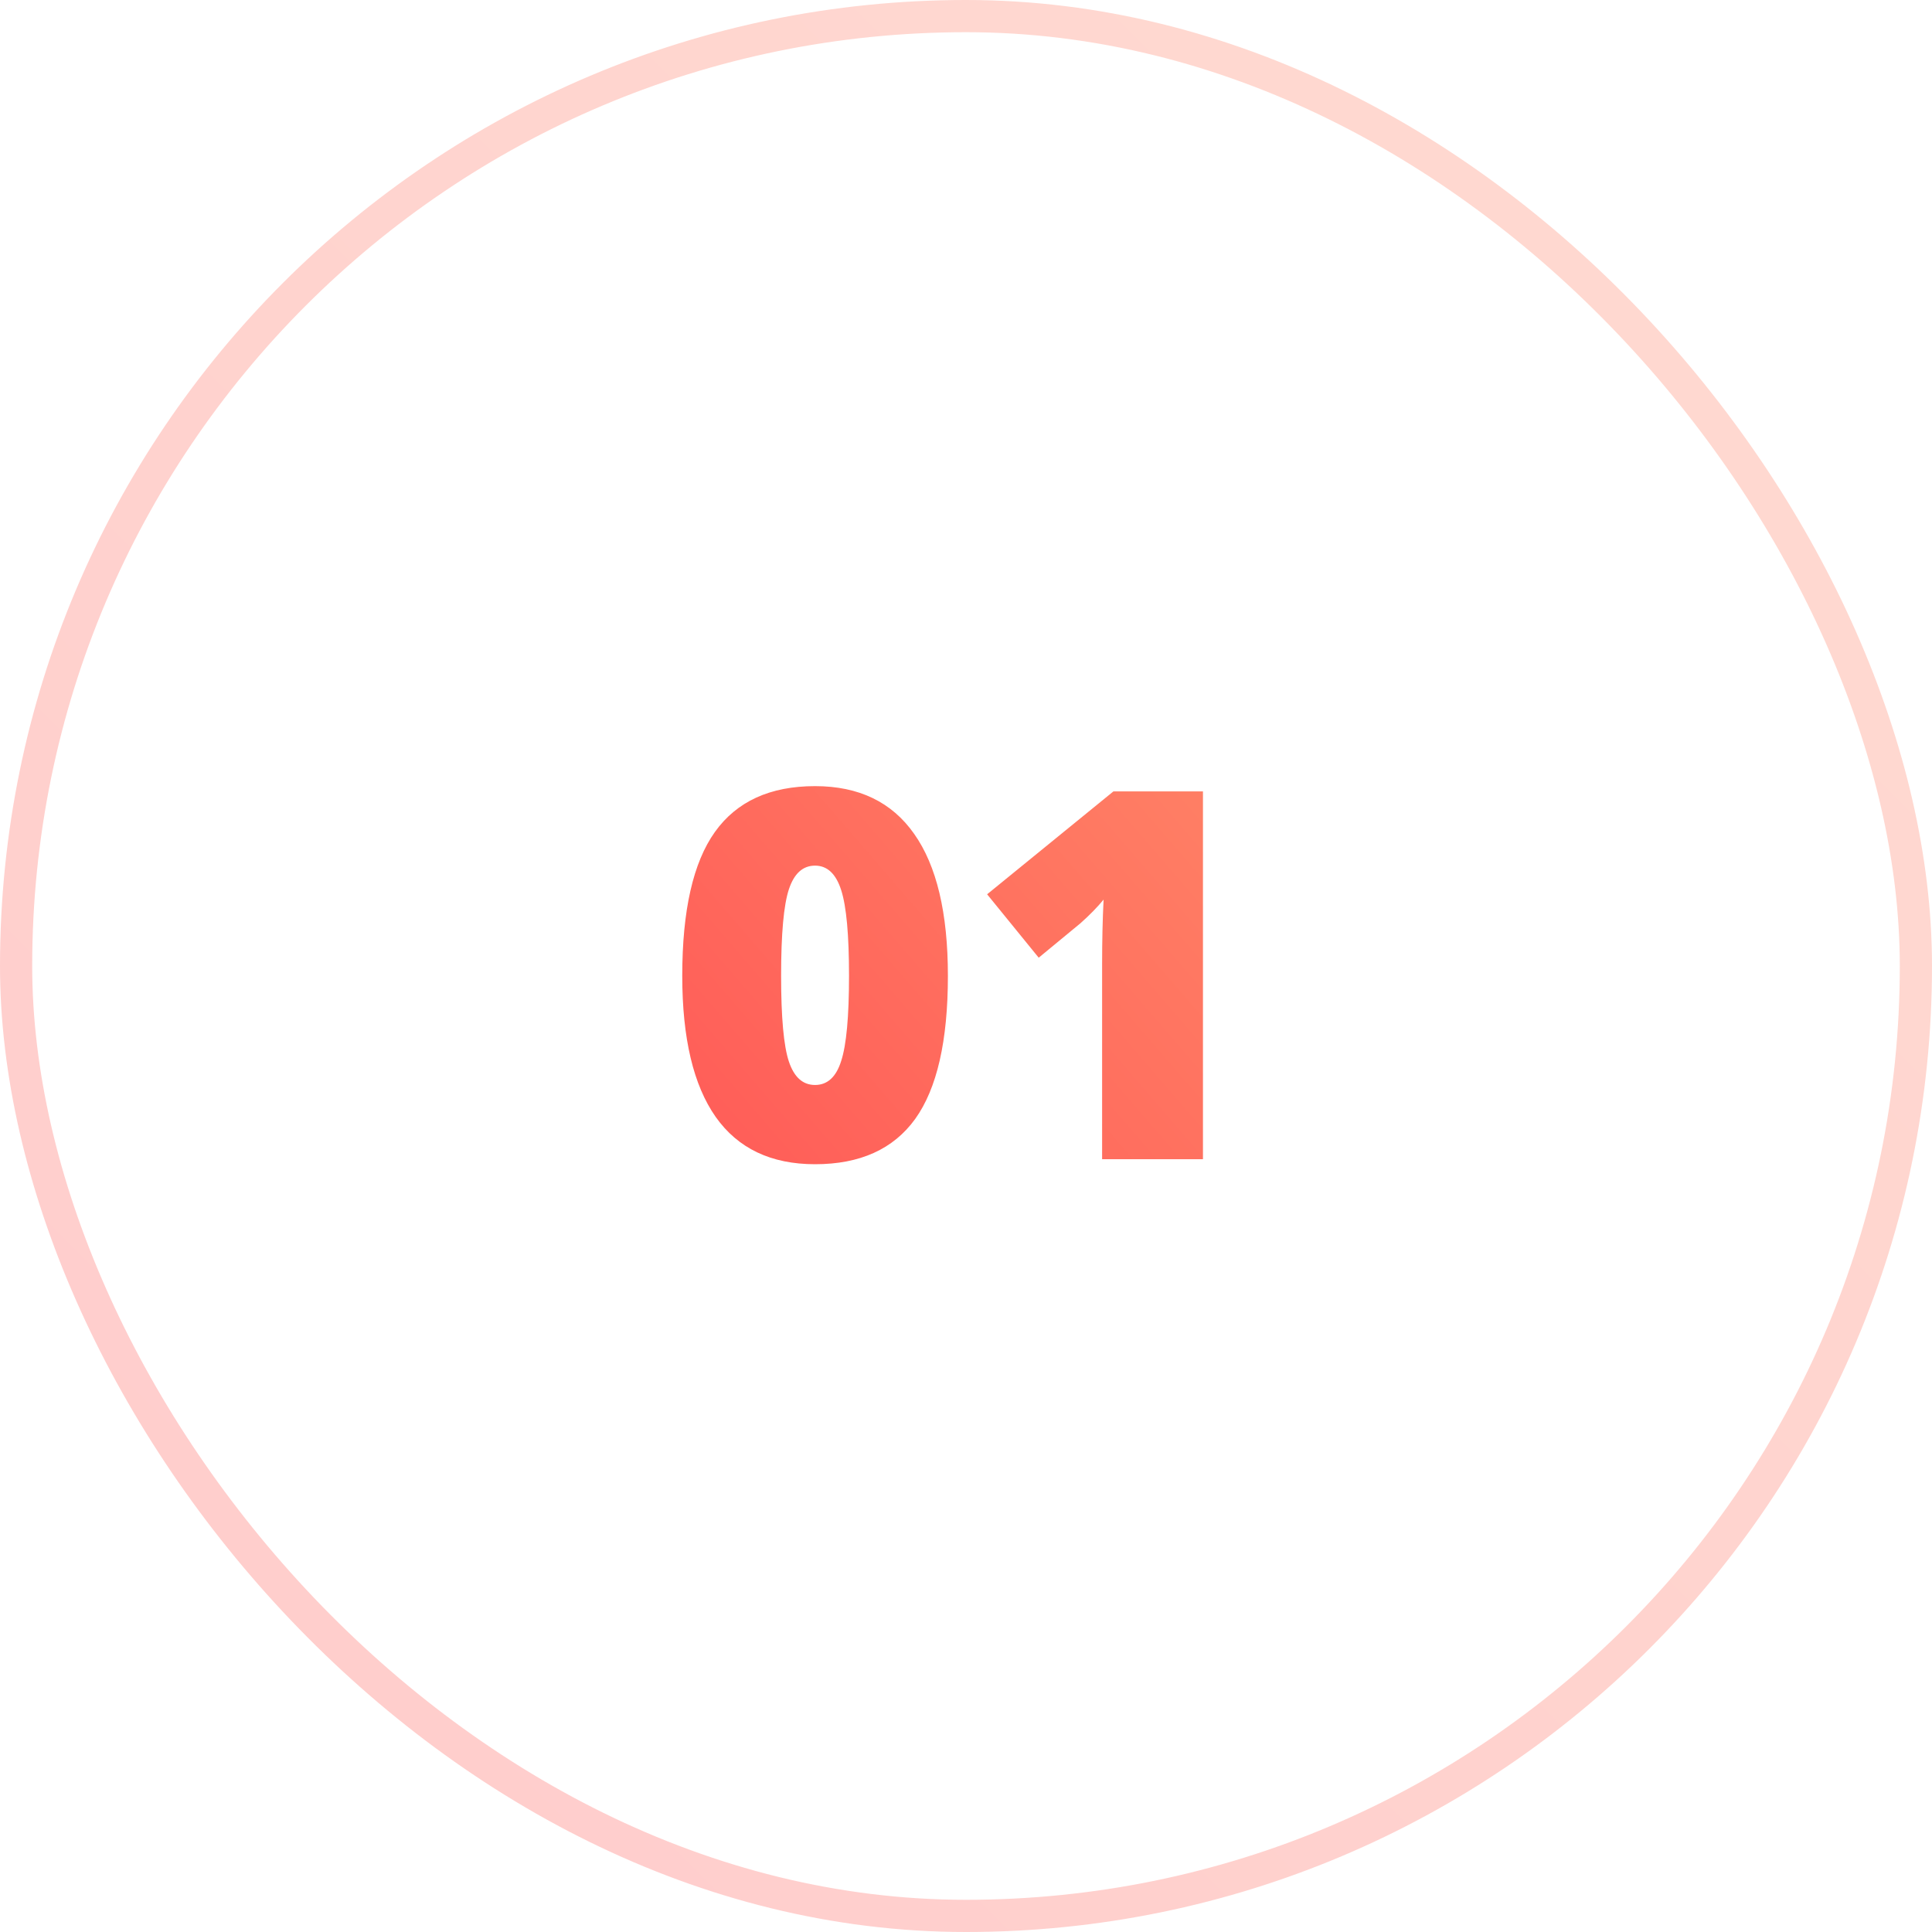
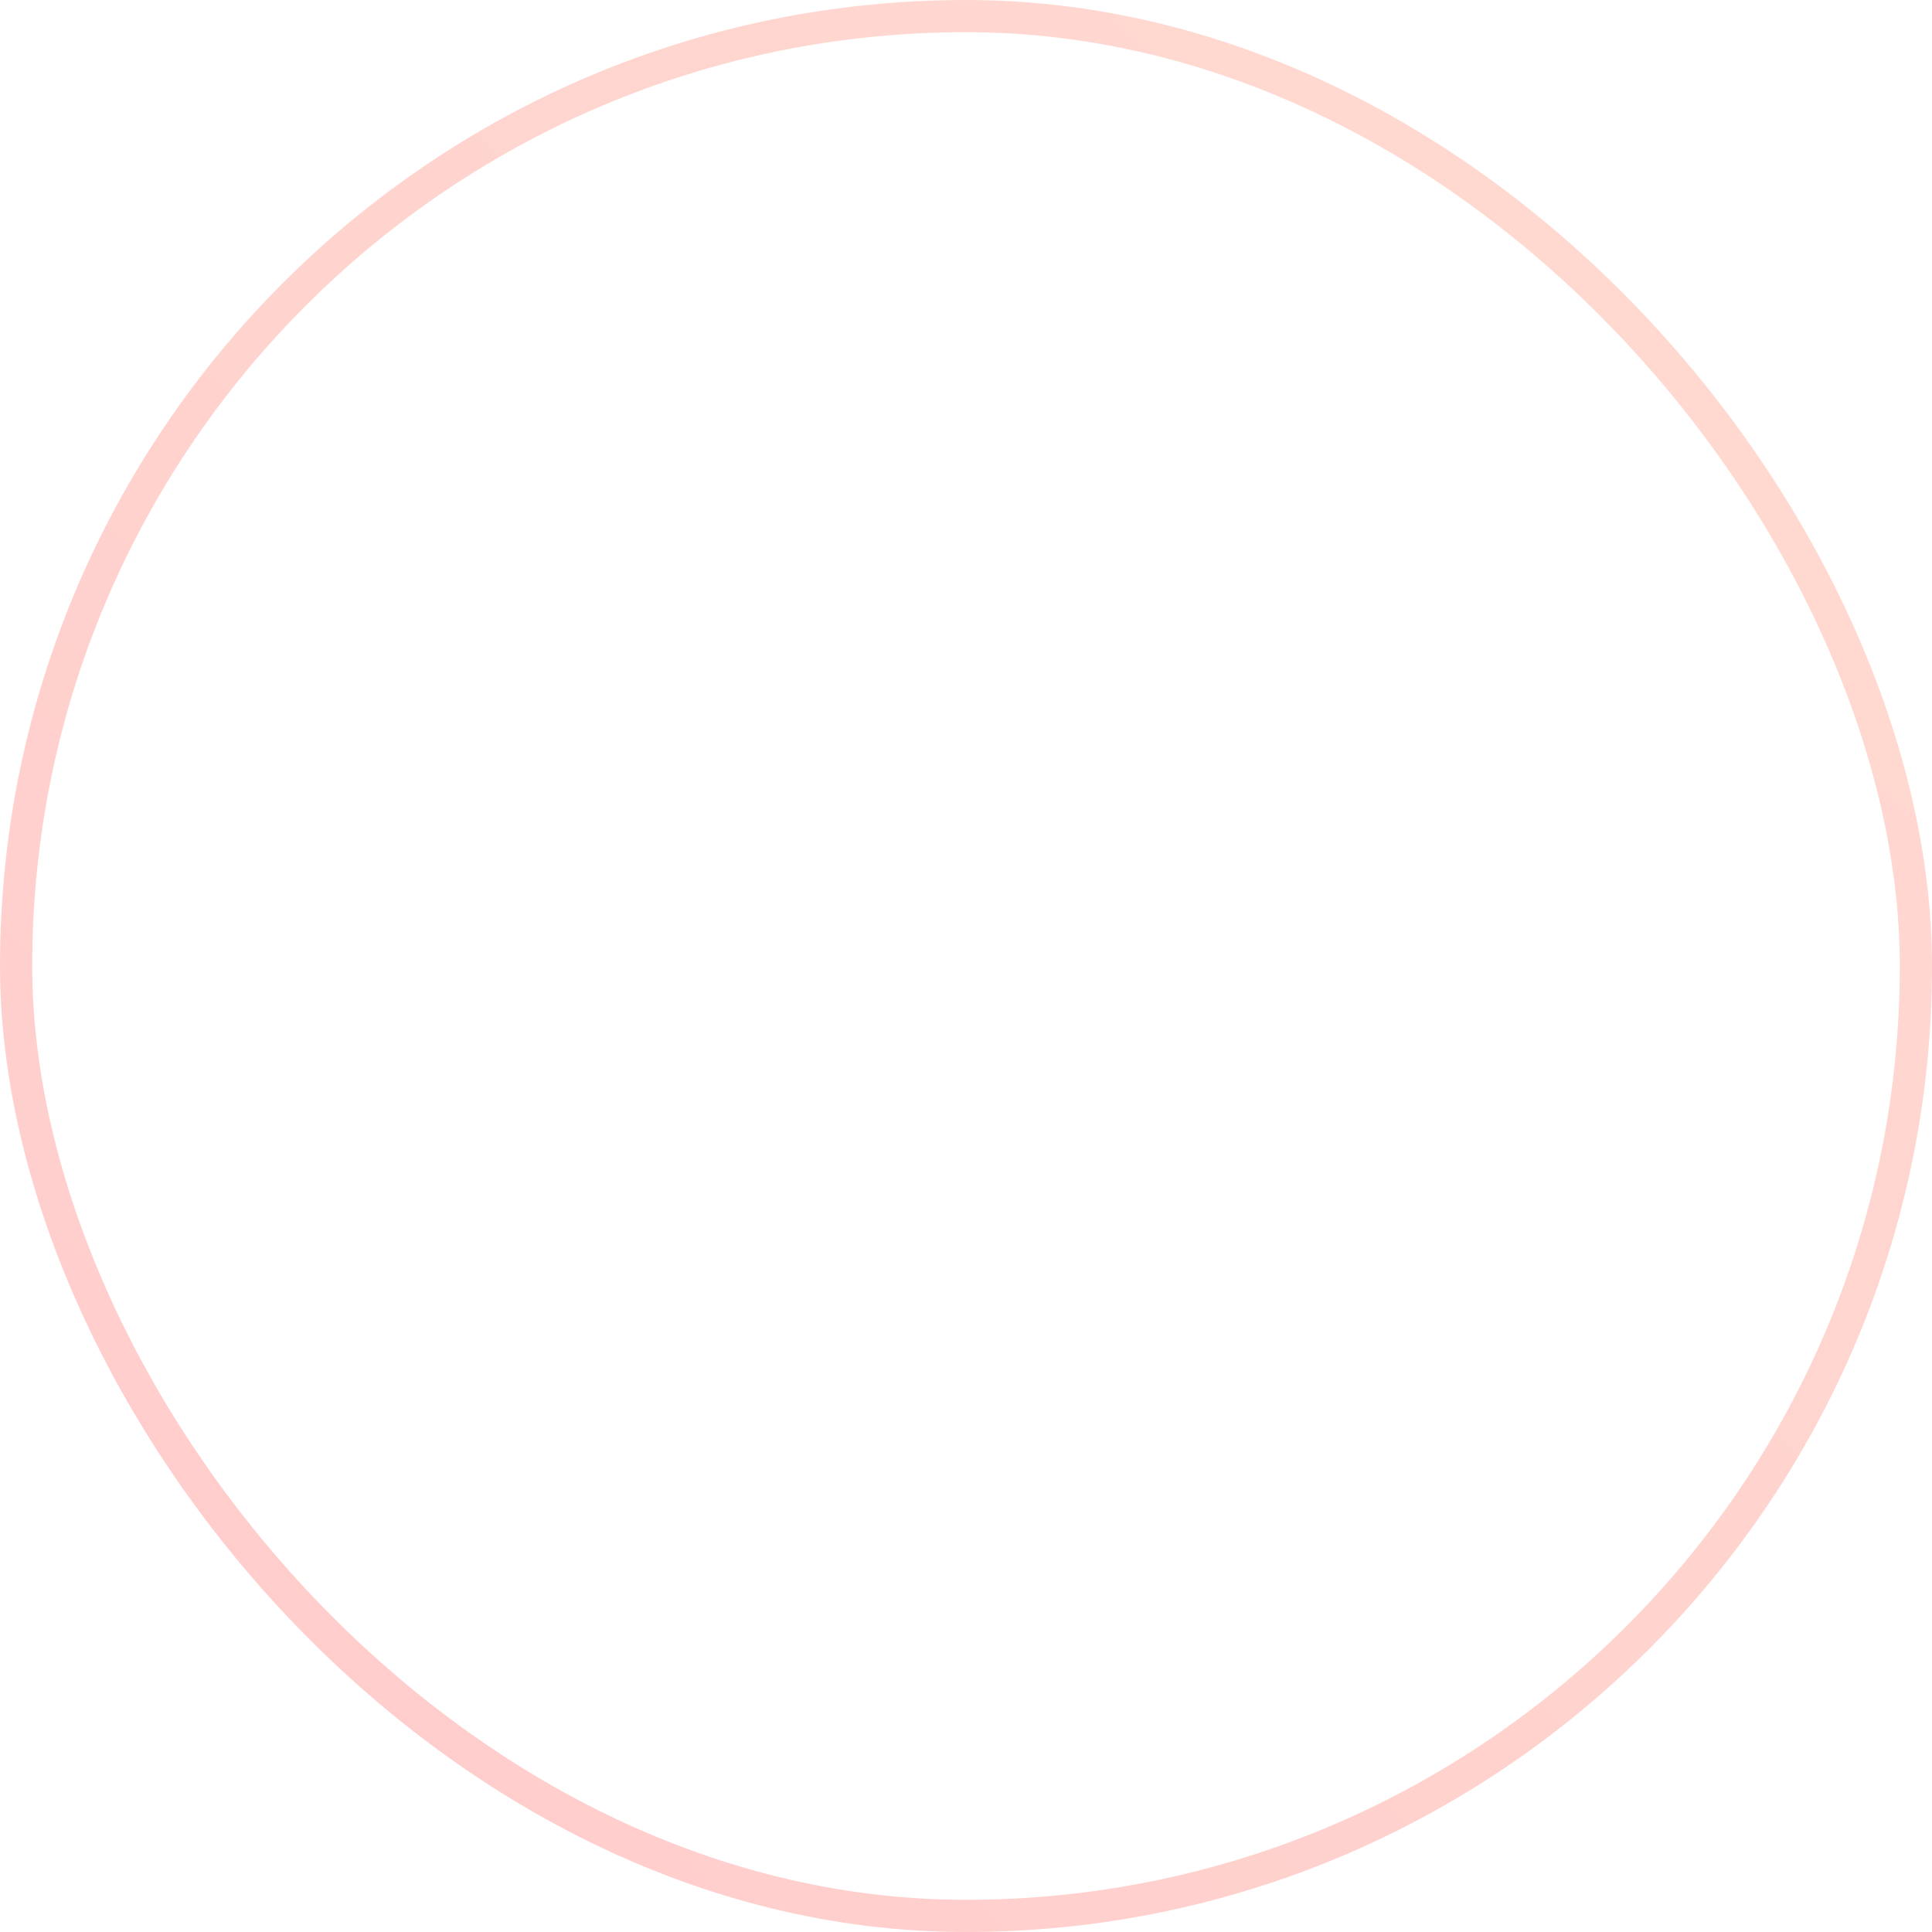
<svg xmlns="http://www.w3.org/2000/svg" width="60" height="60" viewBox="0 0 60 60" fill="none">
-   <path d="M29.438 30.305C29.438 32.325 29.099 33.807 28.422 34.75C27.745 35.688 26.708 36.156 25.312 36.156C23.948 36.156 22.919 35.667 22.227 34.688C21.534 33.703 21.188 32.242 21.188 30.305C21.188 28.273 21.526 26.784 22.203 25.836C22.88 24.888 23.917 24.414 25.312 24.414C26.672 24.414 27.698 24.909 28.391 25.898C29.088 26.883 29.438 28.352 29.438 30.305ZM24.258 30.305C24.258 31.596 24.338 32.484 24.5 32.969C24.662 33.453 24.932 33.695 25.312 33.695C25.698 33.695 25.969 33.445 26.125 32.945C26.287 32.445 26.367 31.565 26.367 30.305C26.367 29.039 26.287 28.154 26.125 27.648C25.963 27.138 25.693 26.883 25.312 26.883C24.932 26.883 24.662 27.128 24.5 27.617C24.338 28.107 24.258 29.003 24.258 30.305ZM37.359 36H34.227V29.953C34.227 29.219 34.242 28.547 34.273 27.938C34.081 28.172 33.841 28.417 33.555 28.672L32.258 29.742L30.656 27.773L34.578 24.578H37.359V36Z" fill="url(#paint0_linear_2809_3167)" />
  <rect x="0.5" y="0.5" width="59" height="59" rx="29.5" stroke="url(#paint1_linear_2809_3167)" stroke-opacity="0.3" />
  <defs>
    <linearGradient id="paint0_linear_2809_3167" x1="20.5" y1="41" x2="42.266" y2="22.202" gradientUnits="userSpaceOnUse">
      <stop stop-color="#FF5555" />
      <stop offset="1" stop-color="#FF8868" />
    </linearGradient>
    <linearGradient id="paint1_linear_2809_3167" x1="0" y1="60" x2="60" y2="0" gradientUnits="userSpaceOnUse">
      <stop stop-color="#FF5555" />
      <stop offset="1" stop-color="#FF8868" />
    </linearGradient>
  </defs>
</svg>